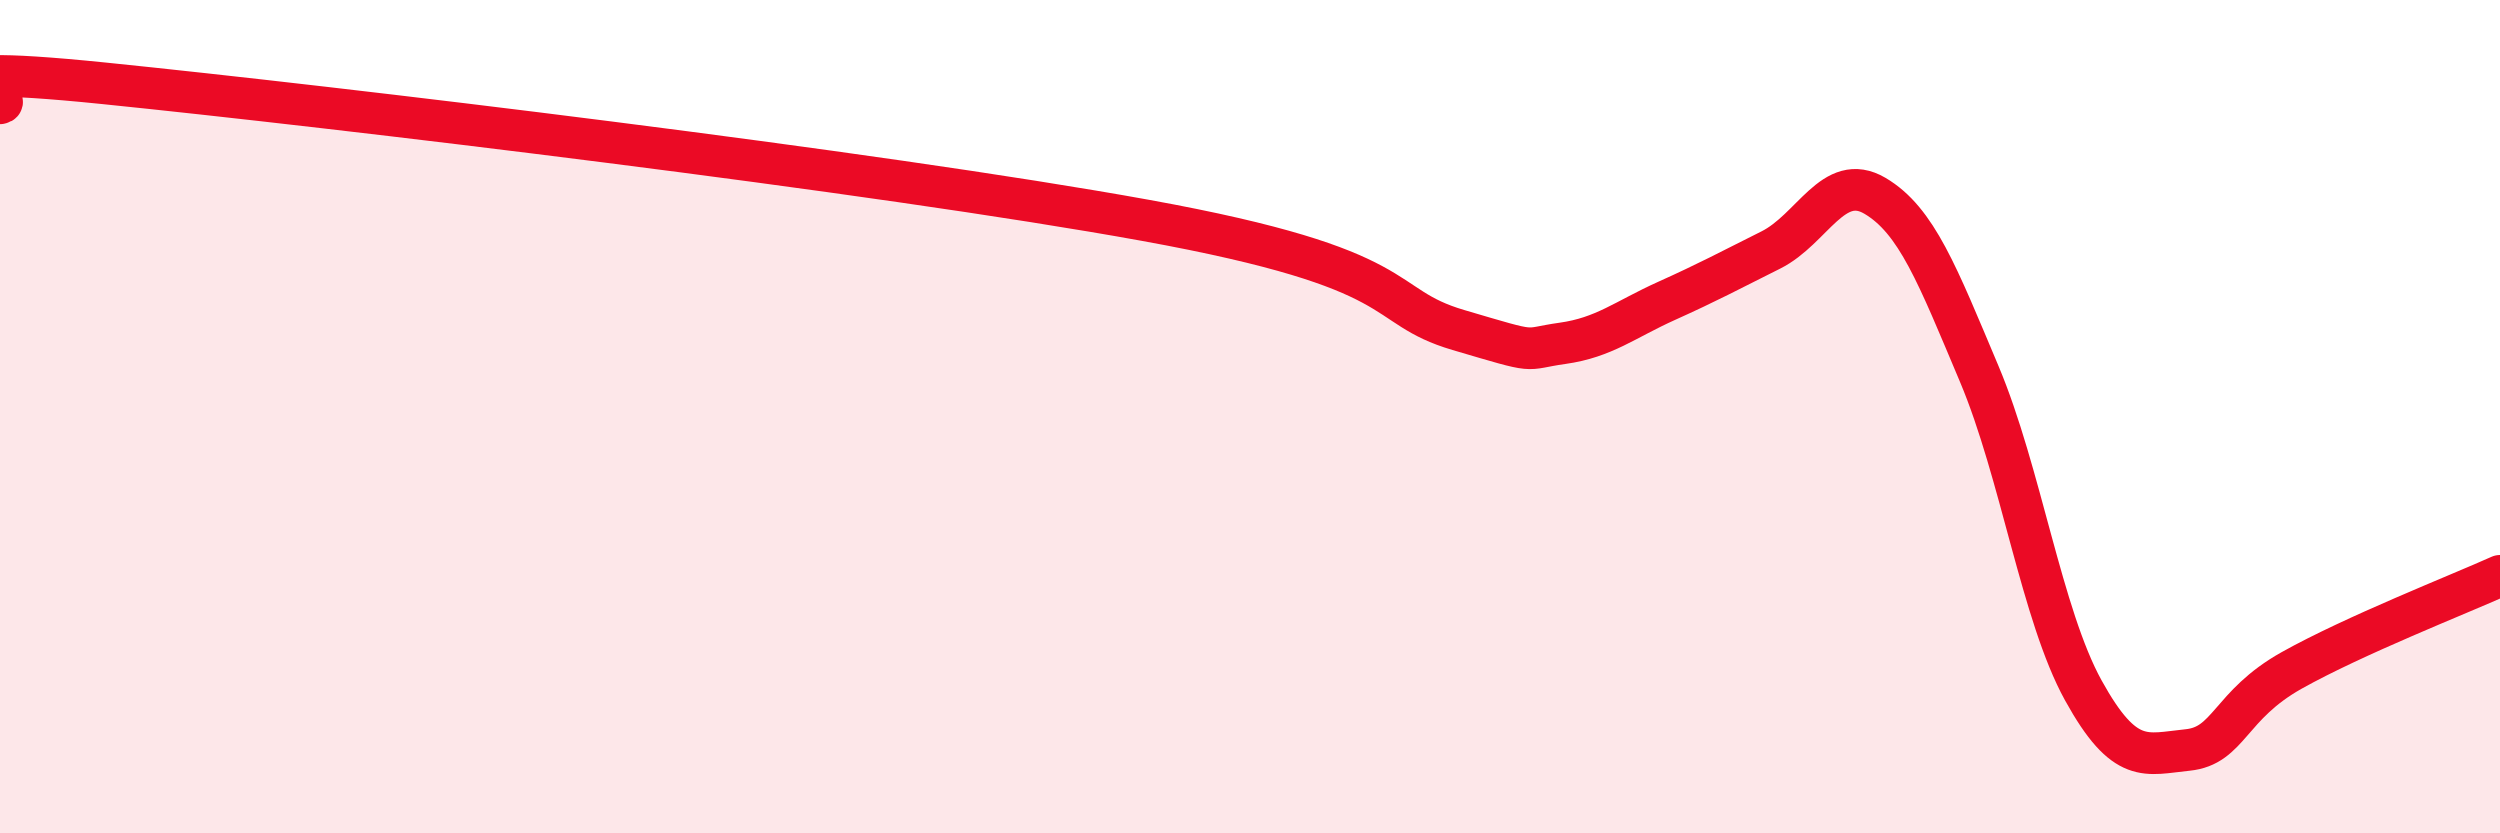
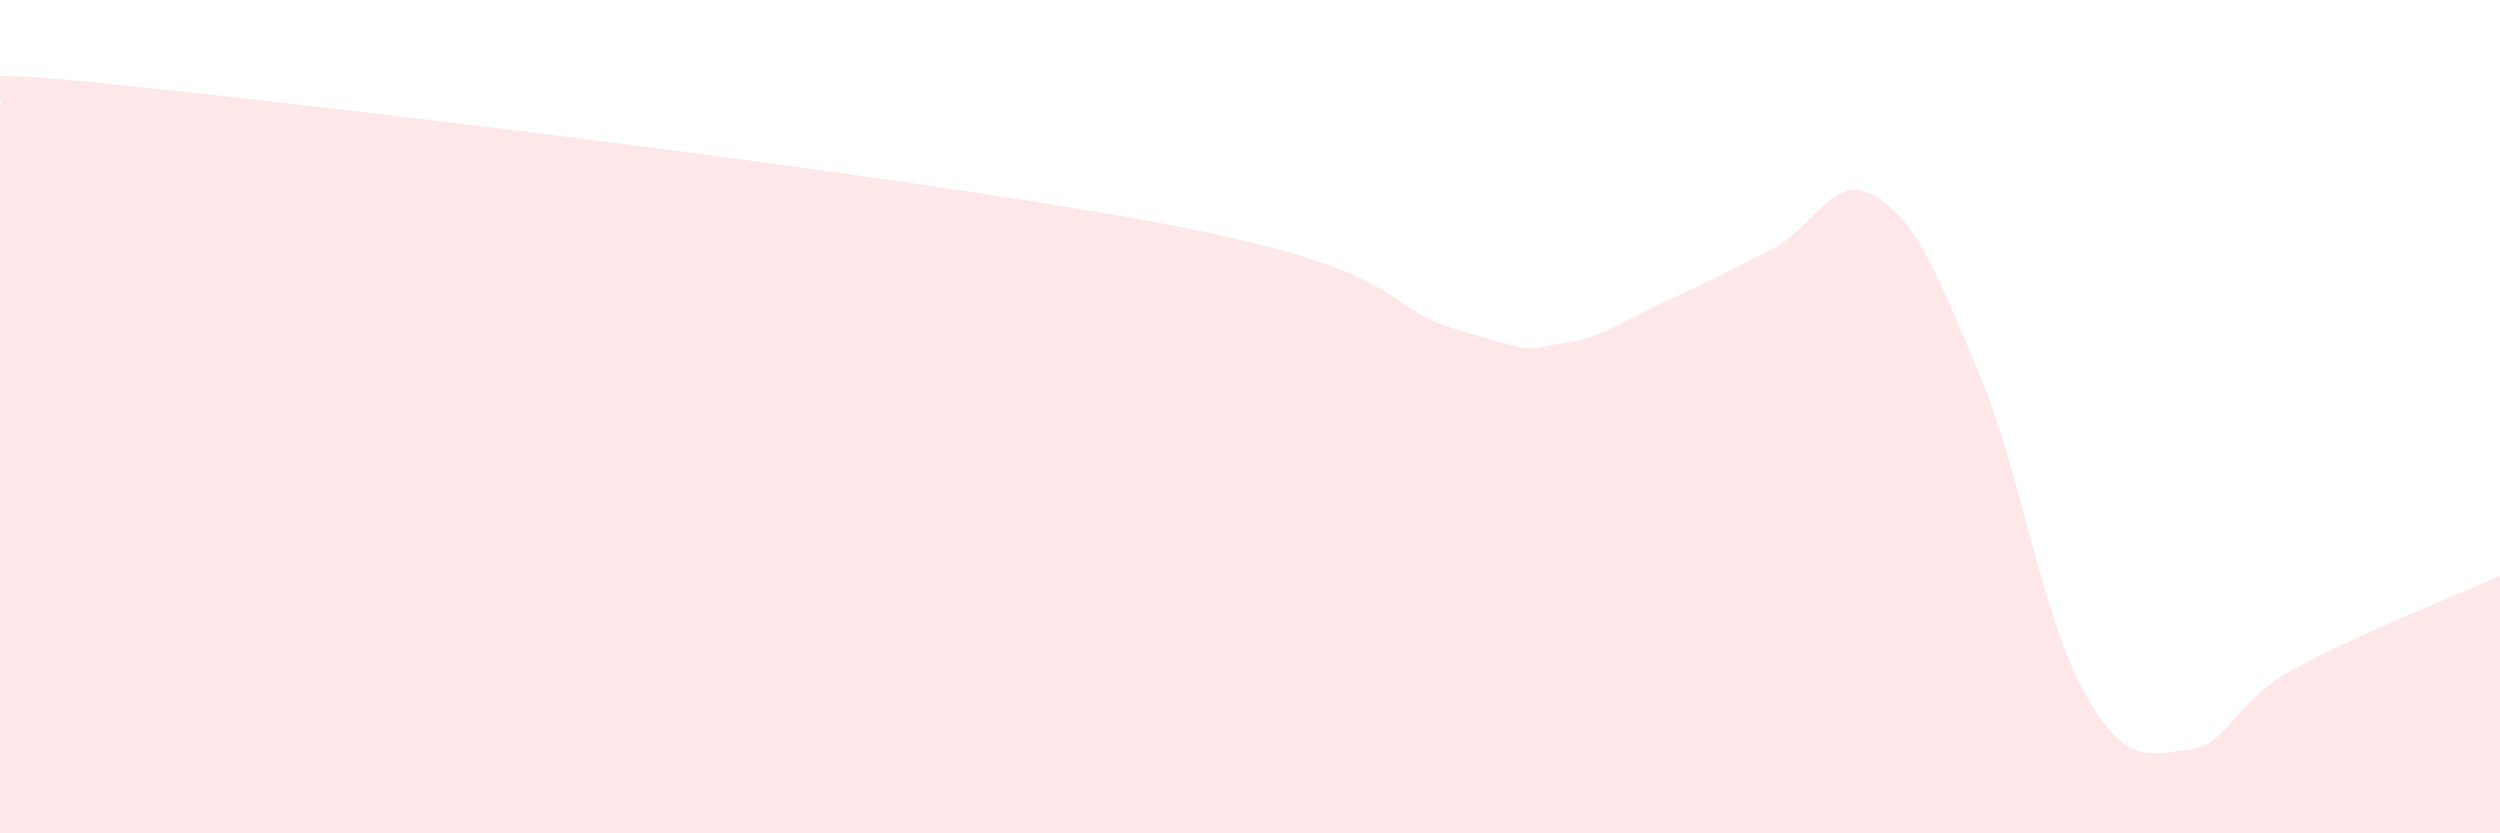
<svg xmlns="http://www.w3.org/2000/svg" width="60" height="20" viewBox="0 0 60 20">
  <path d="M 0,2.48 C 0.5,2.38 -3,1.44 2.5,2 C 8,2.56 21,4.11 27.5,5.29 C 34,6.47 33,7.33 35,7.92 C 37,8.51 36.5,8.38 37.5,8.24 C 38.5,8.1 39,7.67 40,7.22 C 41,6.77 41.5,6.5 42.5,6 C 43.5,5.5 44,4.11 45,4.7 C 46,5.29 46.5,6.6 47.5,8.97 C 48.5,11.34 49,14.76 50,16.57 C 51,18.38 51.5,18.1 52.5,18 C 53.5,17.9 53.5,16.93 55,16.09 C 56.5,15.25 59,14.27 60,13.82L60 20L0 20Z" fill="#EB0A25" opacity="0.1" stroke-linecap="round" stroke-linejoin="round" />
-   <path d="M 0,2.48 C 0.5,2.38 -3,1.44 2.5,2 C 8,2.56 21,4.11 27.5,5.29 C 34,6.47 33,7.33 35,7.92 C 37,8.51 36.5,8.38 37.5,8.24 C 38.5,8.1 39,7.67 40,7.22 C 41,6.77 41.5,6.5 42.5,6 C 43.5,5.5 44,4.11 45,4.7 C 46,5.29 46.5,6.6 47.5,8.97 C 48.5,11.34 49,14.76 50,16.57 C 51,18.38 51.5,18.1 52.5,18 C 53.5,17.9 53.5,16.93 55,16.09 C 56.5,15.25 59,14.27 60,13.82" stroke="#EB0A25" stroke-width="1" fill="none" stroke-linecap="round" stroke-linejoin="round" />
</svg>